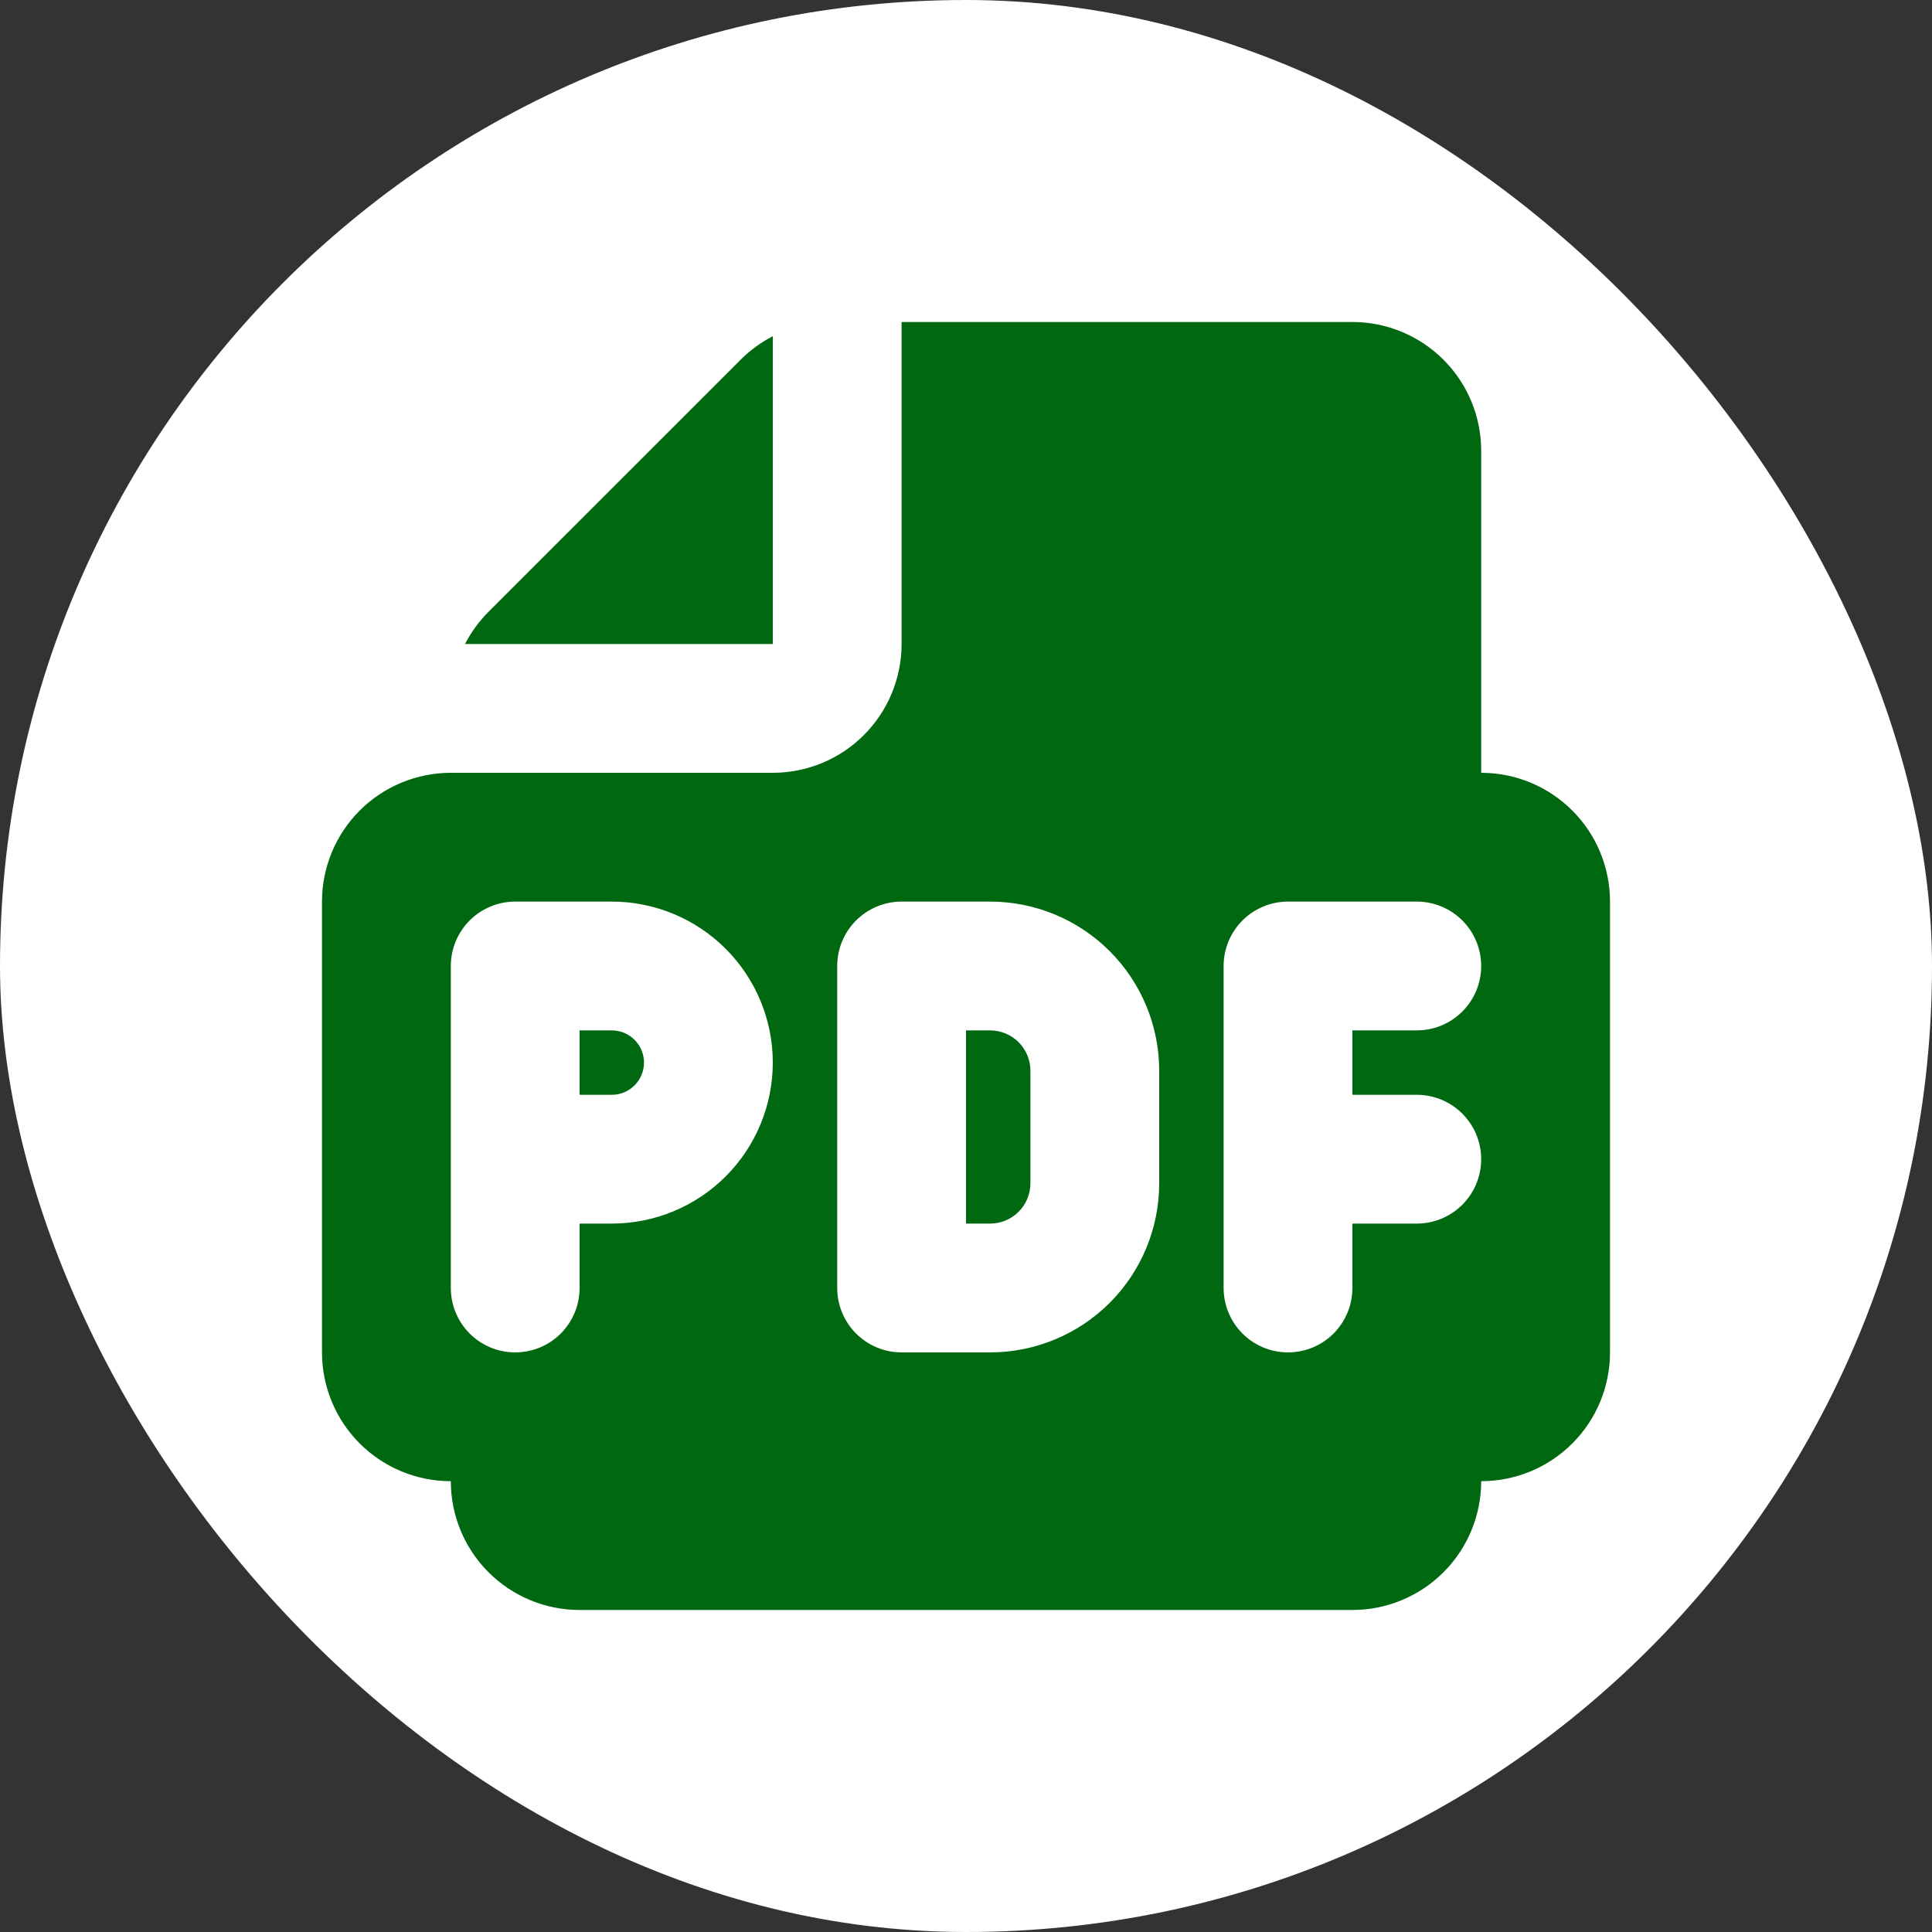
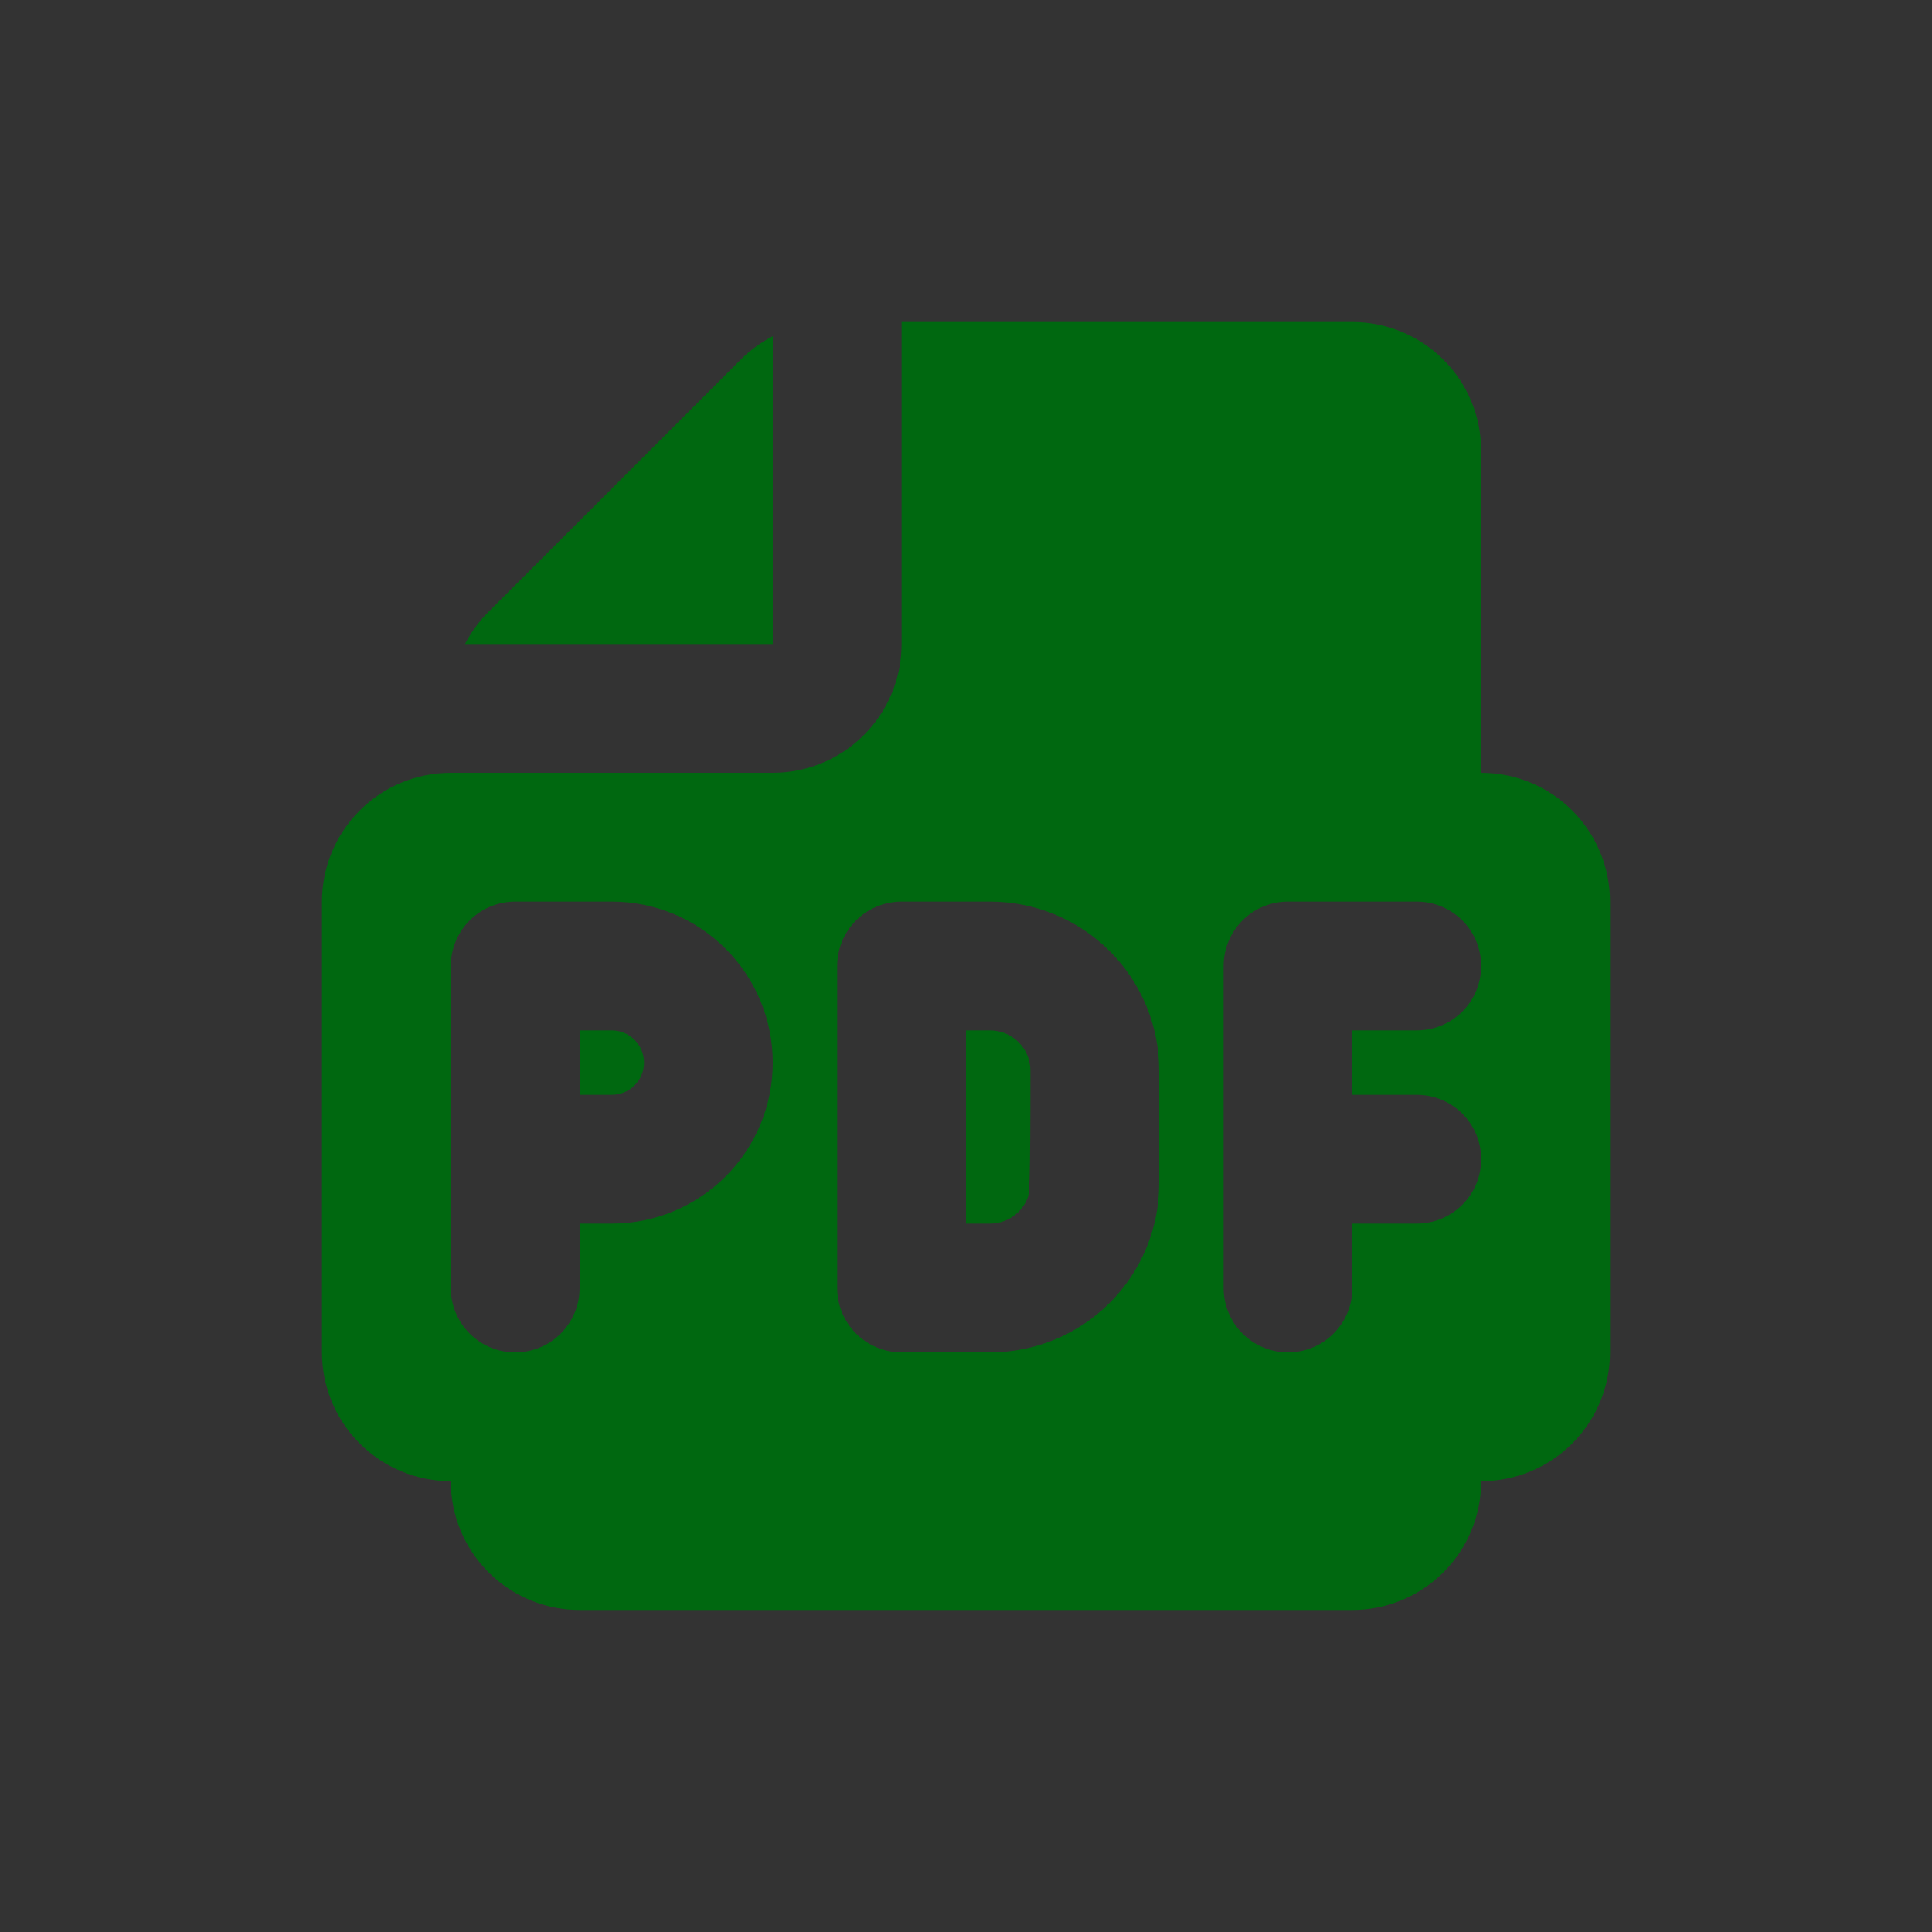
<svg xmlns="http://www.w3.org/2000/svg" width="80" height="80" viewBox="0 0 80 80" fill="none">
  <rect x="0" y="0" width="80" height="80" fill="#333333" stroke="none" />
-   <rect width="80" height="80" rx="40" fill="white" />
-   <path fill-rule="evenodd" clip-rule="evenodd" d="M32 13.922V26.666H19.256C19.509 26.174 19.838 25.724 20.229 25.333L30.667 14.896C31.058 14.503 31.508 14.176 32 13.922ZM37.333 13.333V26.666C37.333 28.081 36.771 29.437 35.771 30.438C34.771 31.438 33.414 32 32 32H18.667C17.252 32 15.896 32.562 14.895 33.562C13.895 34.562 13.333 35.919 13.333 37.333V56C13.333 57.414 13.895 58.771 14.895 59.771C15.896 60.771 17.252 61.333 18.667 61.333C18.667 62.748 19.229 64.104 20.229 65.104C21.229 66.104 22.585 66.666 24 66.666H56C57.414 66.666 58.771 66.104 59.771 65.104C60.771 64.104 61.333 62.748 61.333 61.333C62.748 61.333 64.104 60.771 65.105 59.771C66.105 58.771 66.667 57.414 66.667 56V37.333C66.667 35.919 66.105 34.562 65.105 33.562C64.104 32.562 62.748 32 61.333 32V18.666C61.333 17.252 60.771 15.895 59.771 14.895C58.771 13.895 57.414 13.333 56 13.333H37.333ZM21.333 37.333C20.626 37.333 19.948 37.614 19.448 38.114C18.948 38.614 18.667 39.292 18.667 40V53.333C18.667 54.04 18.948 54.718 19.448 55.219C19.948 55.719 20.626 56 21.333 56C22.041 56 22.719 55.719 23.219 55.219C23.719 54.718 24 54.04 24 53.333V50.666H25.333C27.101 50.666 28.797 49.964 30.047 48.714C31.298 47.464 32 45.768 32 44C32 42.232 31.298 40.536 30.047 39.286C28.797 38.035 27.101 37.333 25.333 37.333H21.333ZM25.333 45.333H24V42.666H25.333C25.687 42.666 26.026 42.807 26.276 43.057C26.526 43.307 26.667 43.646 26.667 44C26.667 44.353 26.526 44.692 26.276 44.943C26.026 45.193 25.687 45.333 25.333 45.333ZM37.333 37.333C36.626 37.333 35.948 37.614 35.448 38.114C34.948 38.614 34.667 39.292 34.667 40V53.333C34.667 54.04 34.948 54.718 35.448 55.219C35.948 55.719 36.626 56 37.333 56H41.003C42.858 55.998 44.638 55.26 45.95 53.948C47.262 52.635 47.999 50.855 48 49V44.333C47.999 42.477 47.262 40.697 45.949 39.384C44.636 38.071 42.856 37.334 41 37.333H37.333ZM40 50.666V42.666H41C41.442 42.667 41.866 42.843 42.179 43.156C42.491 43.469 42.667 43.893 42.667 44.336V48.997C42.667 49.216 42.624 49.434 42.54 49.636C42.456 49.839 42.334 50.023 42.178 50.178C42.023 50.333 41.839 50.456 41.637 50.54C41.434 50.624 41.217 50.667 40.997 50.666H40ZM53.333 37.333C52.626 37.333 51.948 37.614 51.448 38.114C50.948 38.614 50.667 39.292 50.667 40V53.333C50.667 54.04 50.948 54.718 51.448 55.219C51.948 55.719 52.626 56 53.333 56C54.041 56 54.719 55.719 55.219 55.219C55.719 54.718 56 54.04 56 53.333V50.666H58.667C59.374 50.666 60.052 50.385 60.552 49.885C61.052 49.385 61.333 48.707 61.333 48C61.333 47.292 61.052 46.614 60.552 46.114C60.052 45.614 59.374 45.333 58.667 45.333H56V42.666H58.667C59.374 42.666 60.052 42.385 60.552 41.885C61.052 41.385 61.333 40.707 61.333 40C61.333 39.292 61.052 38.614 60.552 38.114C60.052 37.614 59.374 37.333 58.667 37.333H53.333Z" fill="#006810" />
+   <path fill-rule="evenodd" clip-rule="evenodd" d="M32 13.922V26.666H19.256C19.509 26.174 19.838 25.724 20.229 25.333L30.667 14.896C31.058 14.503 31.508 14.176 32 13.922ZM37.333 13.333V26.666C37.333 28.081 36.771 29.437 35.771 30.438C34.771 31.438 33.414 32 32 32H18.667C17.252 32 15.896 32.562 14.895 33.562C13.895 34.562 13.333 35.919 13.333 37.333V56C13.333 57.414 13.895 58.771 14.895 59.771C15.896 60.771 17.252 61.333 18.667 61.333C18.667 62.748 19.229 64.104 20.229 65.104C21.229 66.104 22.585 66.666 24 66.666H56C57.414 66.666 58.771 66.104 59.771 65.104C60.771 64.104 61.333 62.748 61.333 61.333C62.748 61.333 64.104 60.771 65.105 59.771C66.105 58.771 66.667 57.414 66.667 56V37.333C66.667 35.919 66.105 34.562 65.105 33.562C64.104 32.562 62.748 32 61.333 32V18.666C61.333 17.252 60.771 15.895 59.771 14.895C58.771 13.895 57.414 13.333 56 13.333H37.333ZM21.333 37.333C20.626 37.333 19.948 37.614 19.448 38.114C18.948 38.614 18.667 39.292 18.667 40V53.333C18.667 54.04 18.948 54.718 19.448 55.219C19.948 55.719 20.626 56 21.333 56C22.041 56 22.719 55.719 23.219 55.219C23.719 54.718 24 54.04 24 53.333V50.666H25.333C27.101 50.666 28.797 49.964 30.047 48.714C31.298 47.464 32 45.768 32 44C32 42.232 31.298 40.536 30.047 39.286C28.797 38.035 27.101 37.333 25.333 37.333H21.333ZM25.333 45.333H24V42.666H25.333C25.687 42.666 26.026 42.807 26.276 43.057C26.526 43.307 26.667 43.646 26.667 44C26.667 44.353 26.526 44.692 26.276 44.943C26.026 45.193 25.687 45.333 25.333 45.333ZM37.333 37.333C36.626 37.333 35.948 37.614 35.448 38.114C34.948 38.614 34.667 39.292 34.667 40V53.333C34.667 54.04 34.948 54.718 35.448 55.219C35.948 55.719 36.626 56 37.333 56H41.003C42.858 55.998 44.638 55.26 45.95 53.948C47.262 52.635 47.999 50.855 48 49V44.333C47.999 42.477 47.262 40.697 45.949 39.384C44.636 38.071 42.856 37.334 41 37.333H37.333ZM40 50.666V42.666H41C41.442 42.667 41.866 42.843 42.179 43.156C42.491 43.469 42.667 43.893 42.667 44.336C42.667 49.216 42.624 49.434 42.54 49.636C42.456 49.839 42.334 50.023 42.178 50.178C42.023 50.333 41.839 50.456 41.637 50.54C41.434 50.624 41.217 50.667 40.997 50.666H40ZM53.333 37.333C52.626 37.333 51.948 37.614 51.448 38.114C50.948 38.614 50.667 39.292 50.667 40V53.333C50.667 54.04 50.948 54.718 51.448 55.219C51.948 55.719 52.626 56 53.333 56C54.041 56 54.719 55.719 55.219 55.219C55.719 54.718 56 54.04 56 53.333V50.666H58.667C59.374 50.666 60.052 50.385 60.552 49.885C61.052 49.385 61.333 48.707 61.333 48C61.333 47.292 61.052 46.614 60.552 46.114C60.052 45.614 59.374 45.333 58.667 45.333H56V42.666H58.667C59.374 42.666 60.052 42.385 60.552 41.885C61.052 41.385 61.333 40.707 61.333 40C61.333 39.292 61.052 38.614 60.552 38.114C60.052 37.614 59.374 37.333 58.667 37.333H53.333Z" fill="#006810" />
</svg>